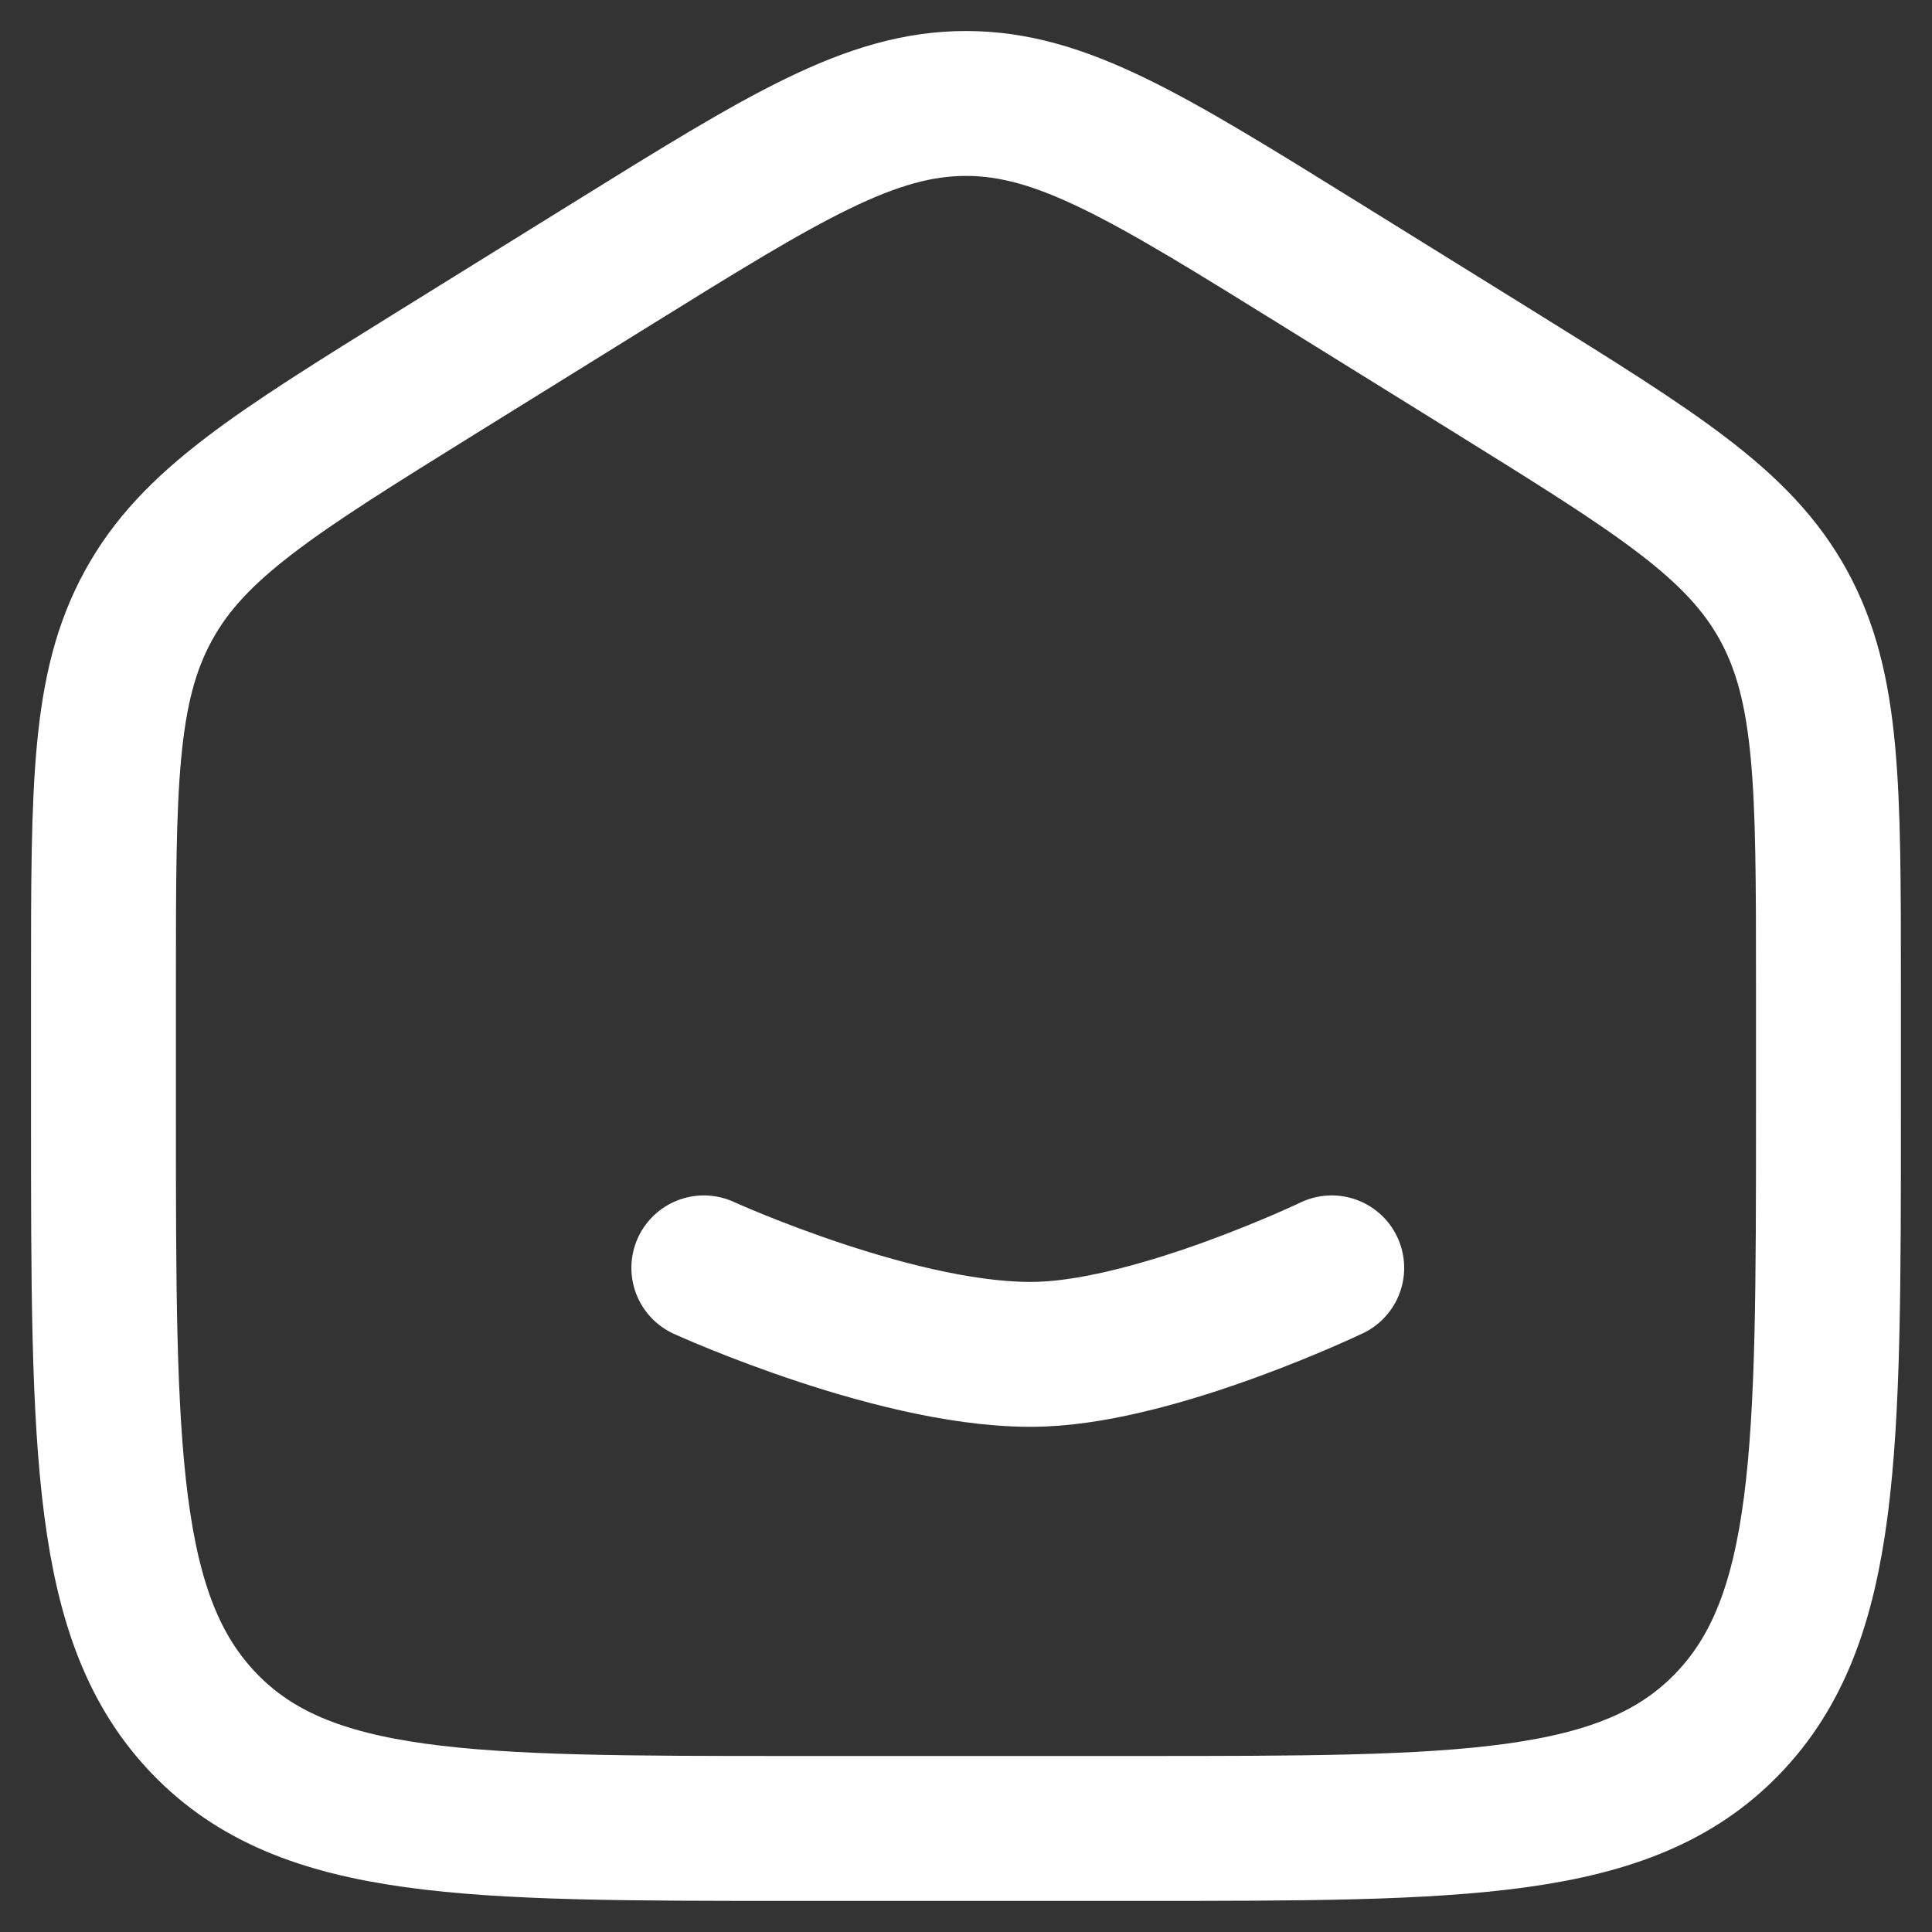
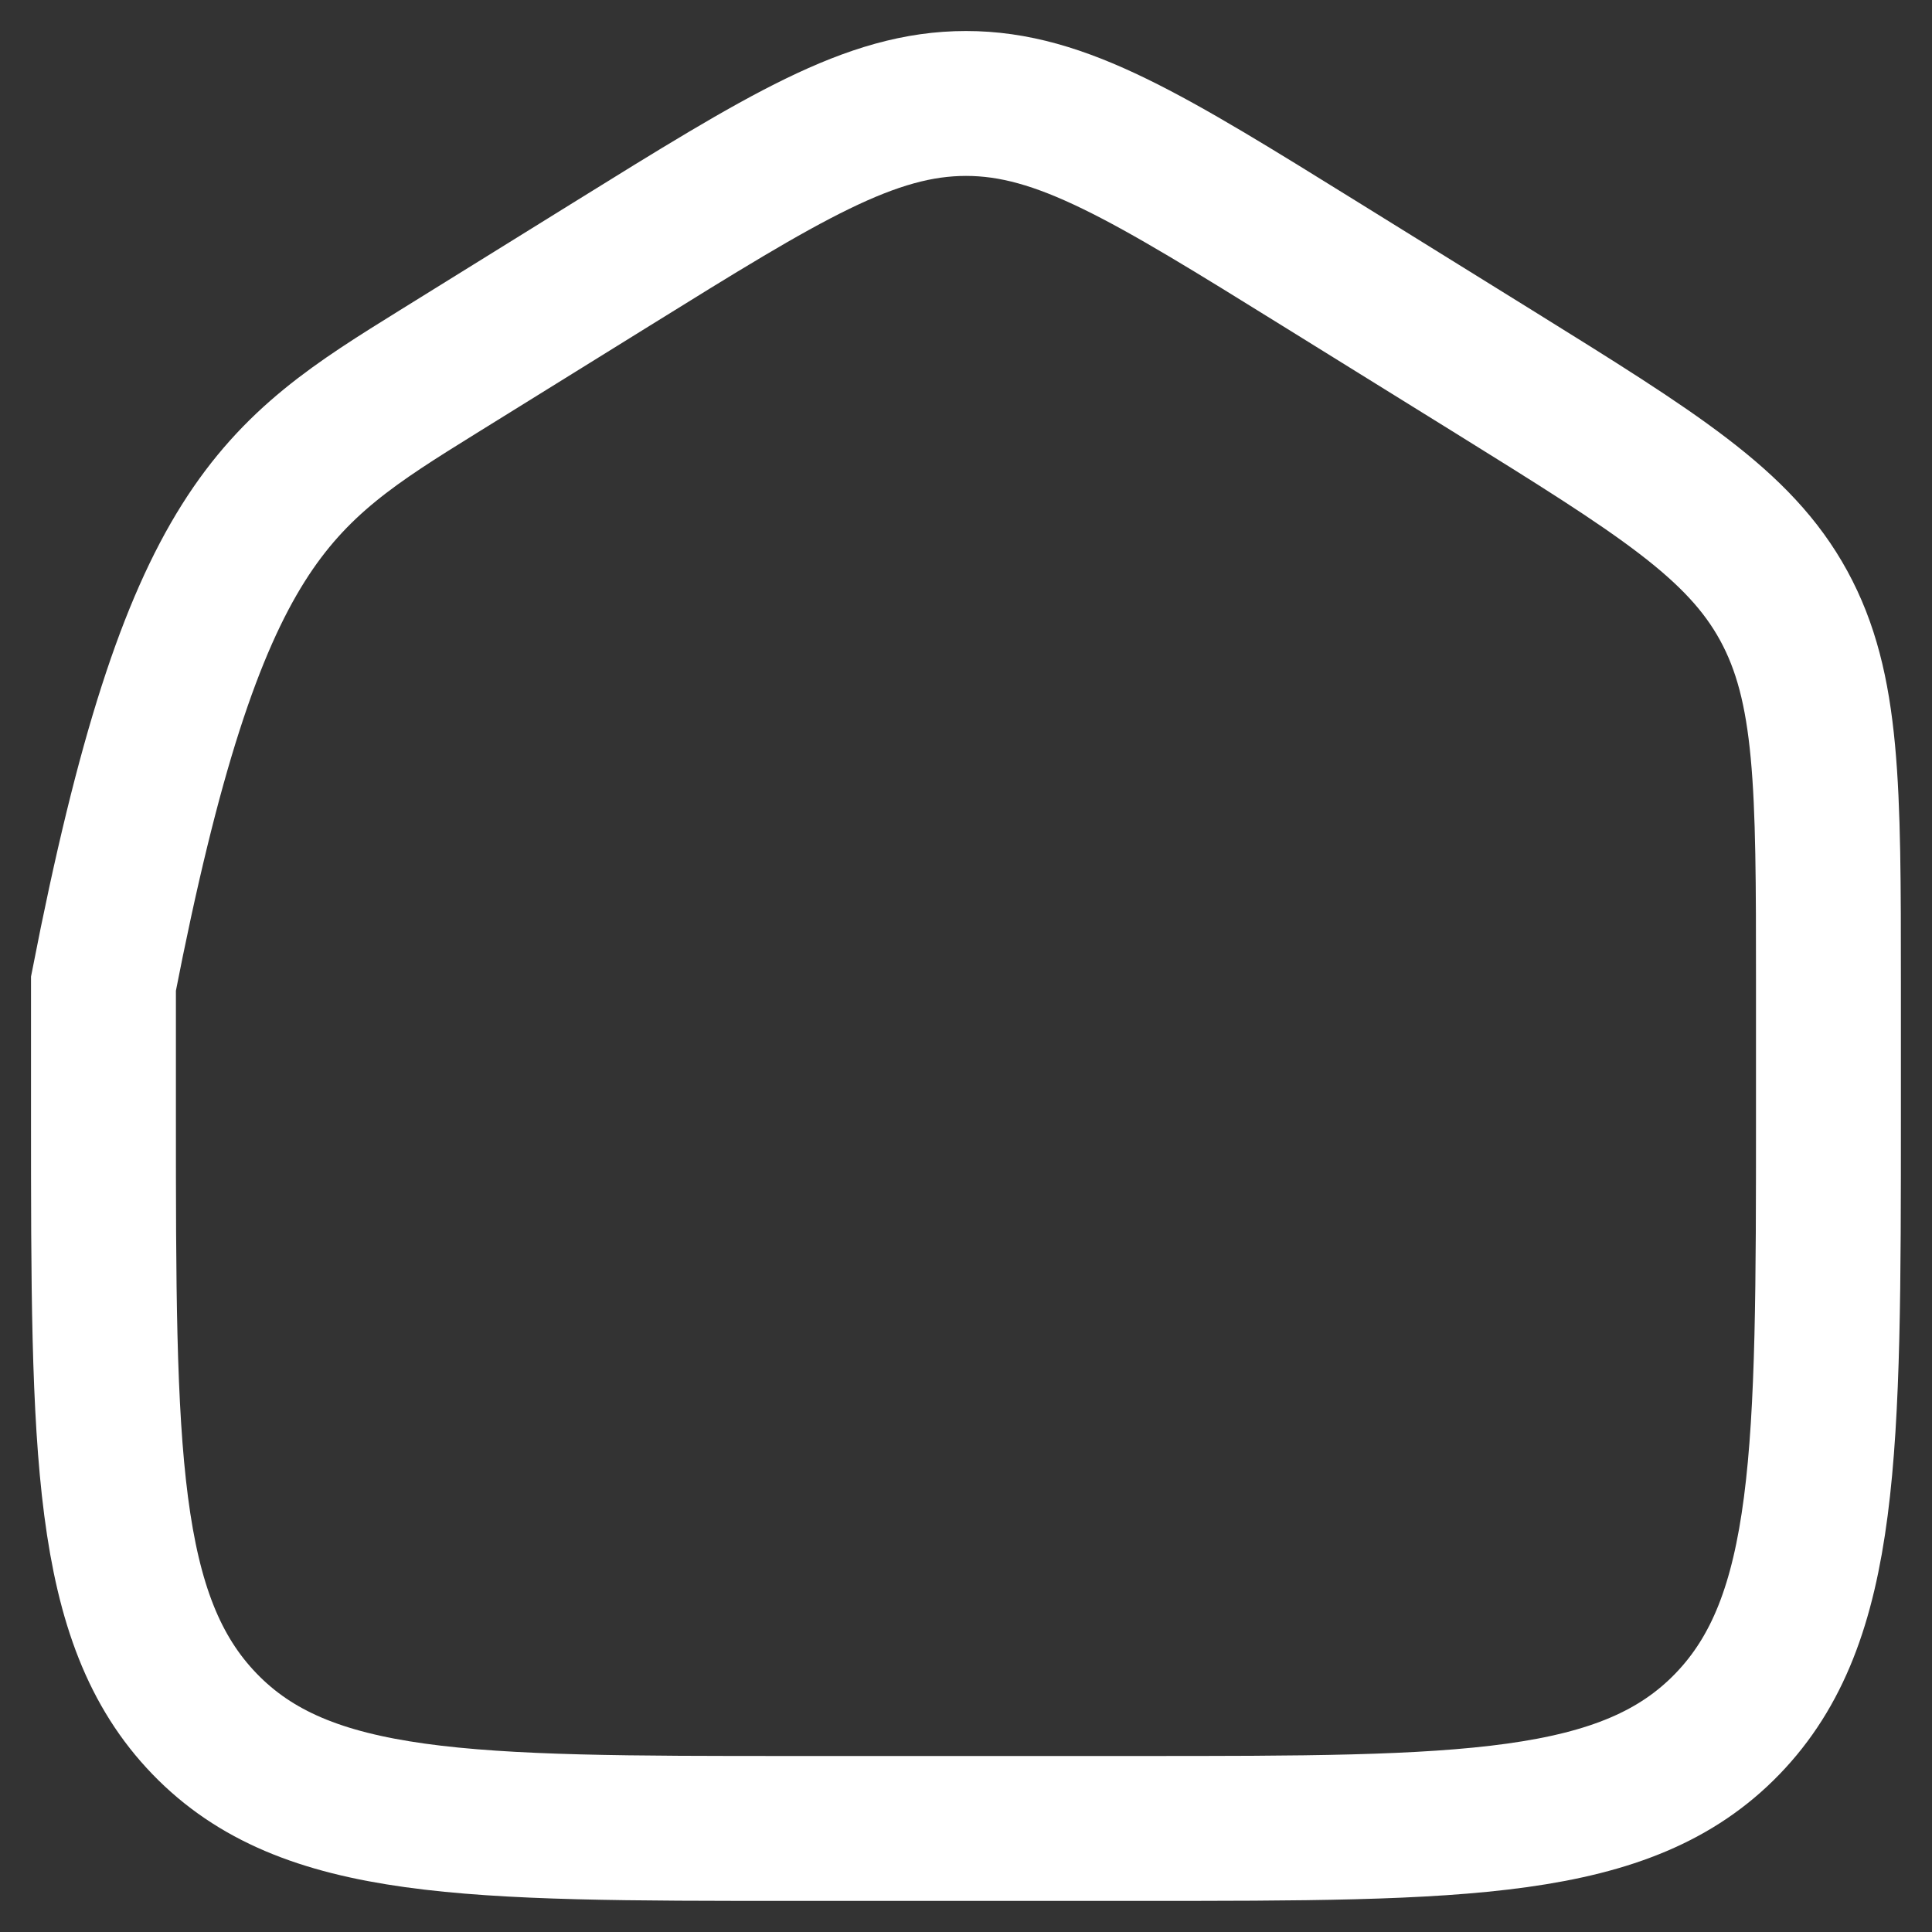
<svg xmlns="http://www.w3.org/2000/svg" width="20" height="20" viewBox="0 0 20 20" fill="none">
  <rect x="0" y="0" width="20" height="20" fill="#333333" stroke="none" />
-   <path d="M1.071 10.182C1.071 8.138 1.071 7.117 1.536 6.27C1.998 5.423 2.845 4.898 4.539 3.846L6.325 2.738C8.115 1.627 9.011 1.071 10 1.071C10.989 1.071 11.884 1.627 13.675 2.738L15.461 3.846C17.154 4.898 18.002 5.423 18.465 6.27C18.928 7.118 18.928 8.138 18.928 10.181V11.54C18.928 15.022 18.928 16.764 17.882 17.846C16.836 18.928 15.152 18.928 11.786 18.928H8.214C4.847 18.928 3.163 18.928 2.118 17.846C1.072 16.764 1.071 15.023 1.071 11.54V10.182Z" stroke="white" stroke-width="1.5" />
-   <path d="M7.286 13.125C7.286 13.125 9.365 14.073 10.786 14.018C12.019 13.97 13.786 13.125 13.786 13.125" stroke="white" stroke-width="1.5" stroke-linecap="round" />
+   <path d="M1.071 10.182C1.998 5.423 2.845 4.898 4.539 3.846L6.325 2.738C8.115 1.627 9.011 1.071 10 1.071C10.989 1.071 11.884 1.627 13.675 2.738L15.461 3.846C17.154 4.898 18.002 5.423 18.465 6.27C18.928 7.118 18.928 8.138 18.928 10.181V11.54C18.928 15.022 18.928 16.764 17.882 17.846C16.836 18.928 15.152 18.928 11.786 18.928H8.214C4.847 18.928 3.163 18.928 2.118 17.846C1.072 16.764 1.071 15.023 1.071 11.54V10.182Z" stroke="white" stroke-width="1.5" />
</svg>